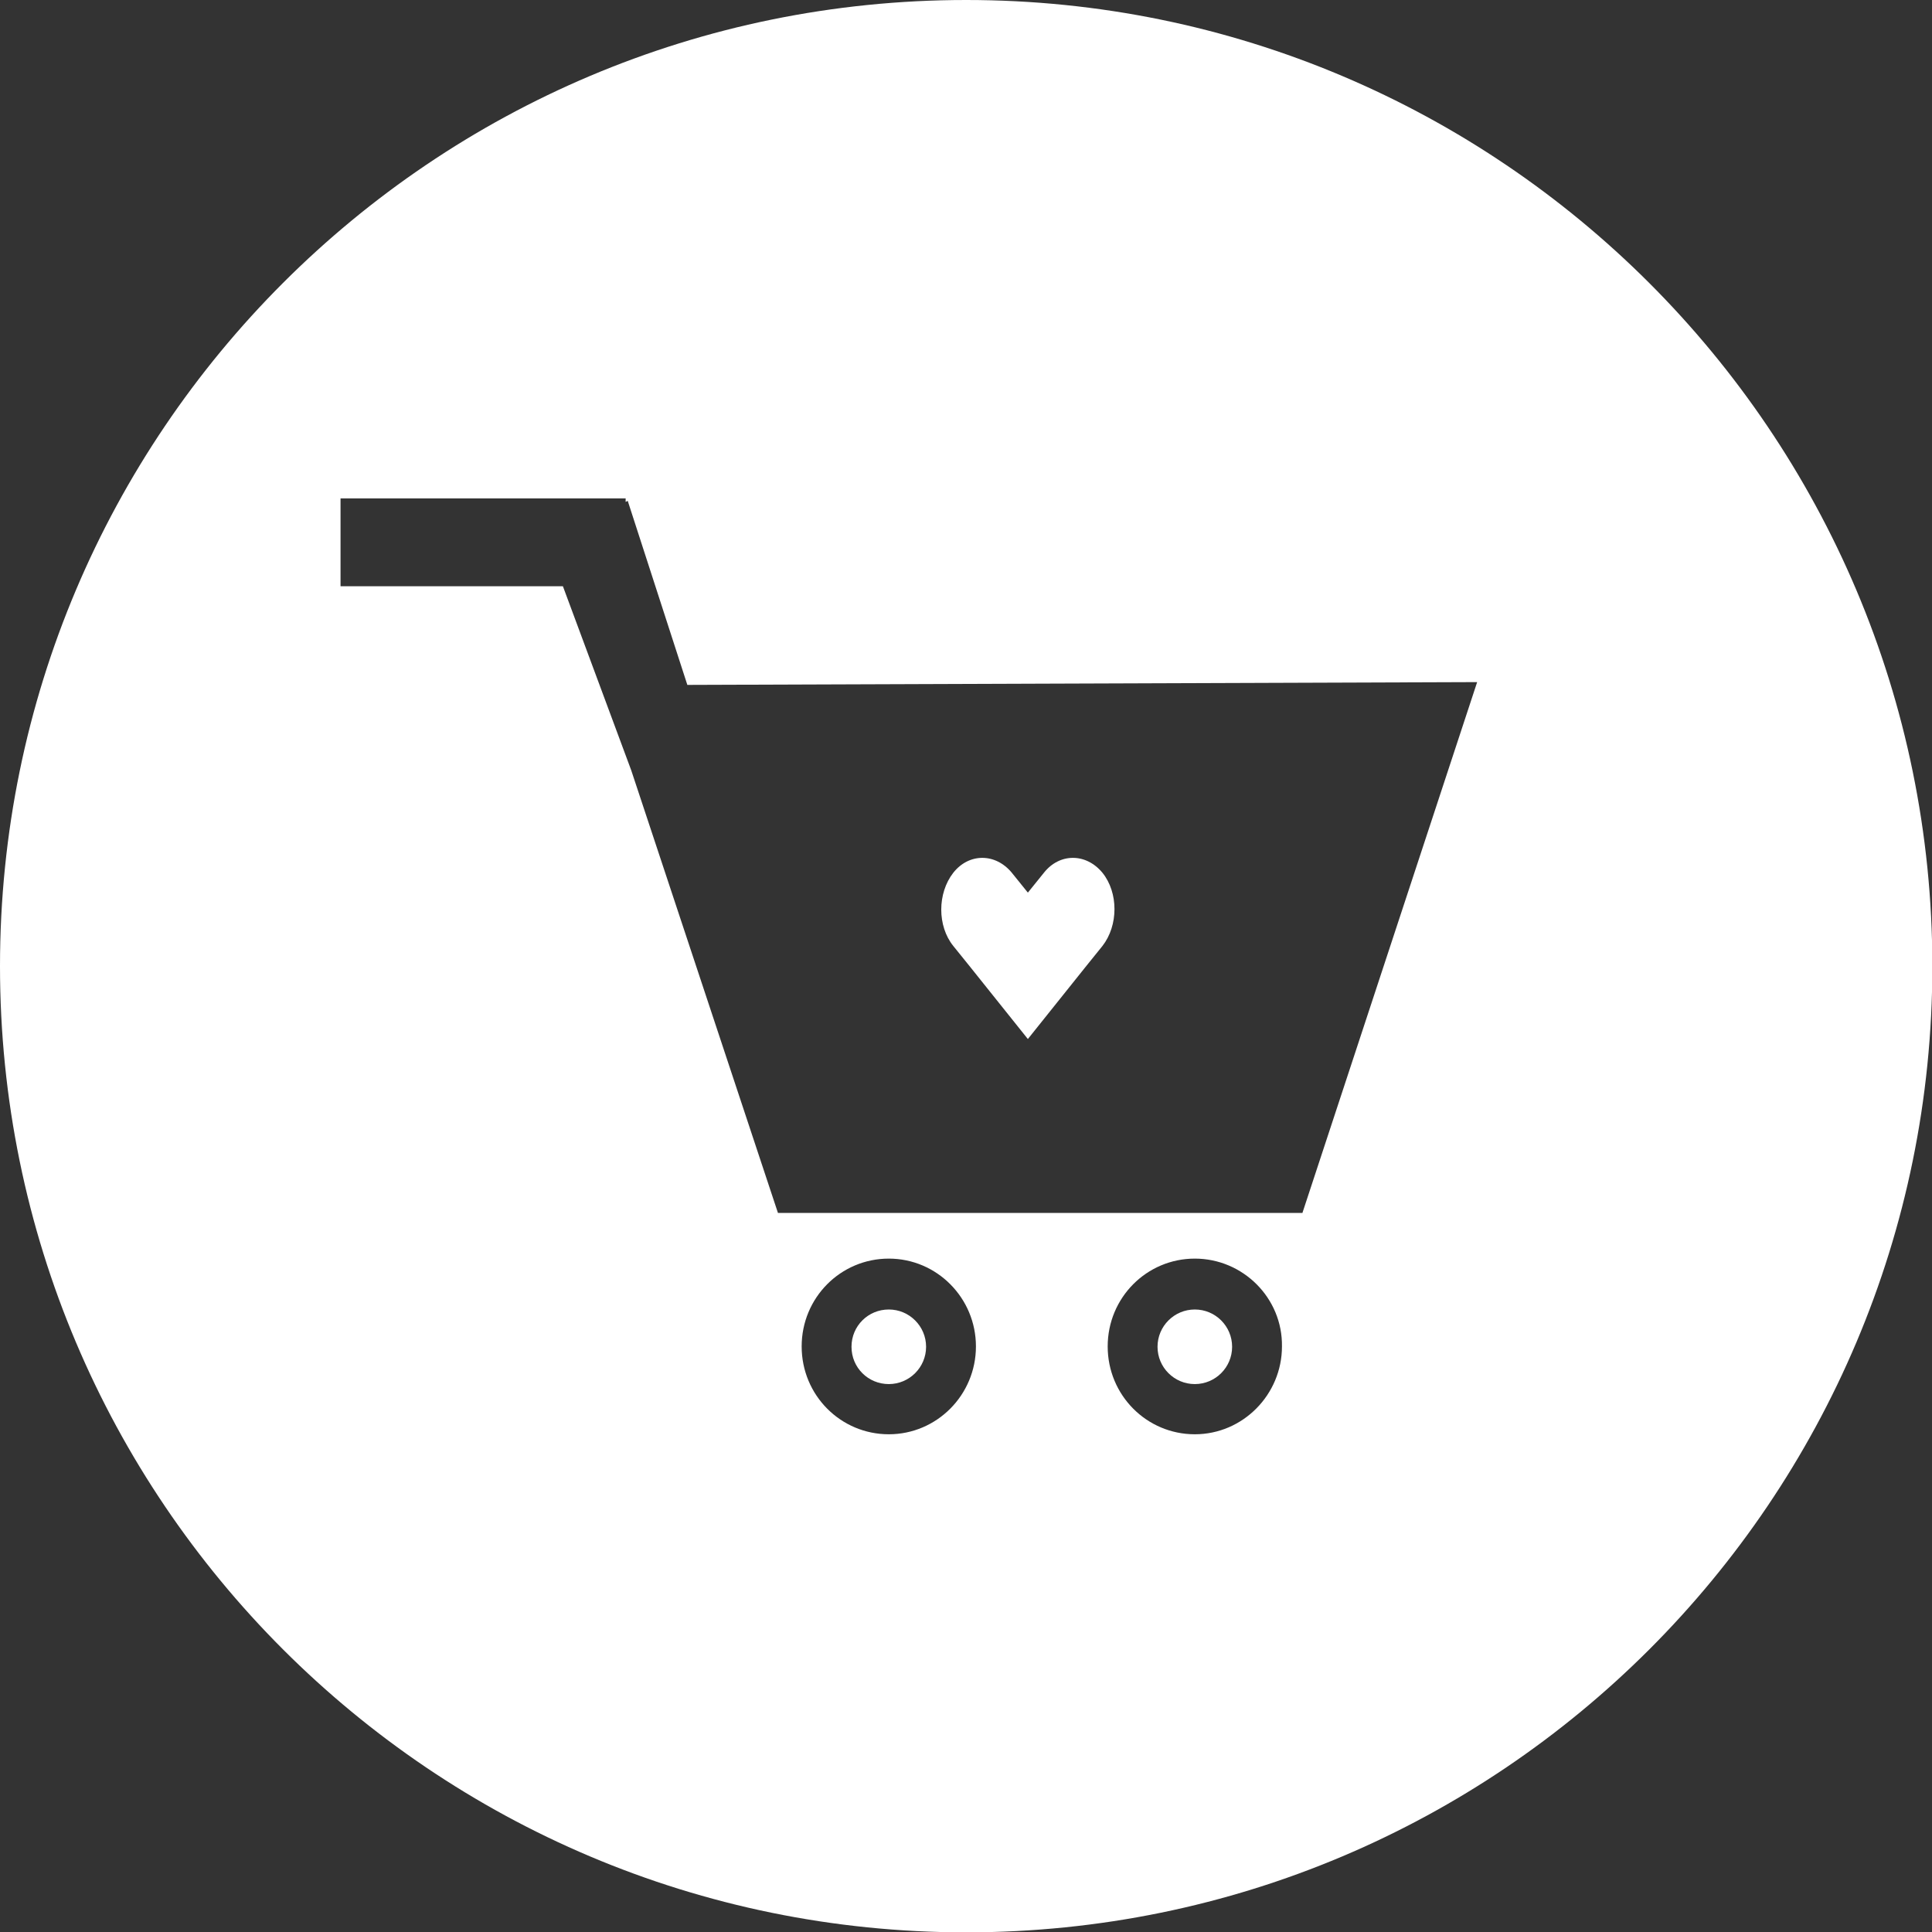
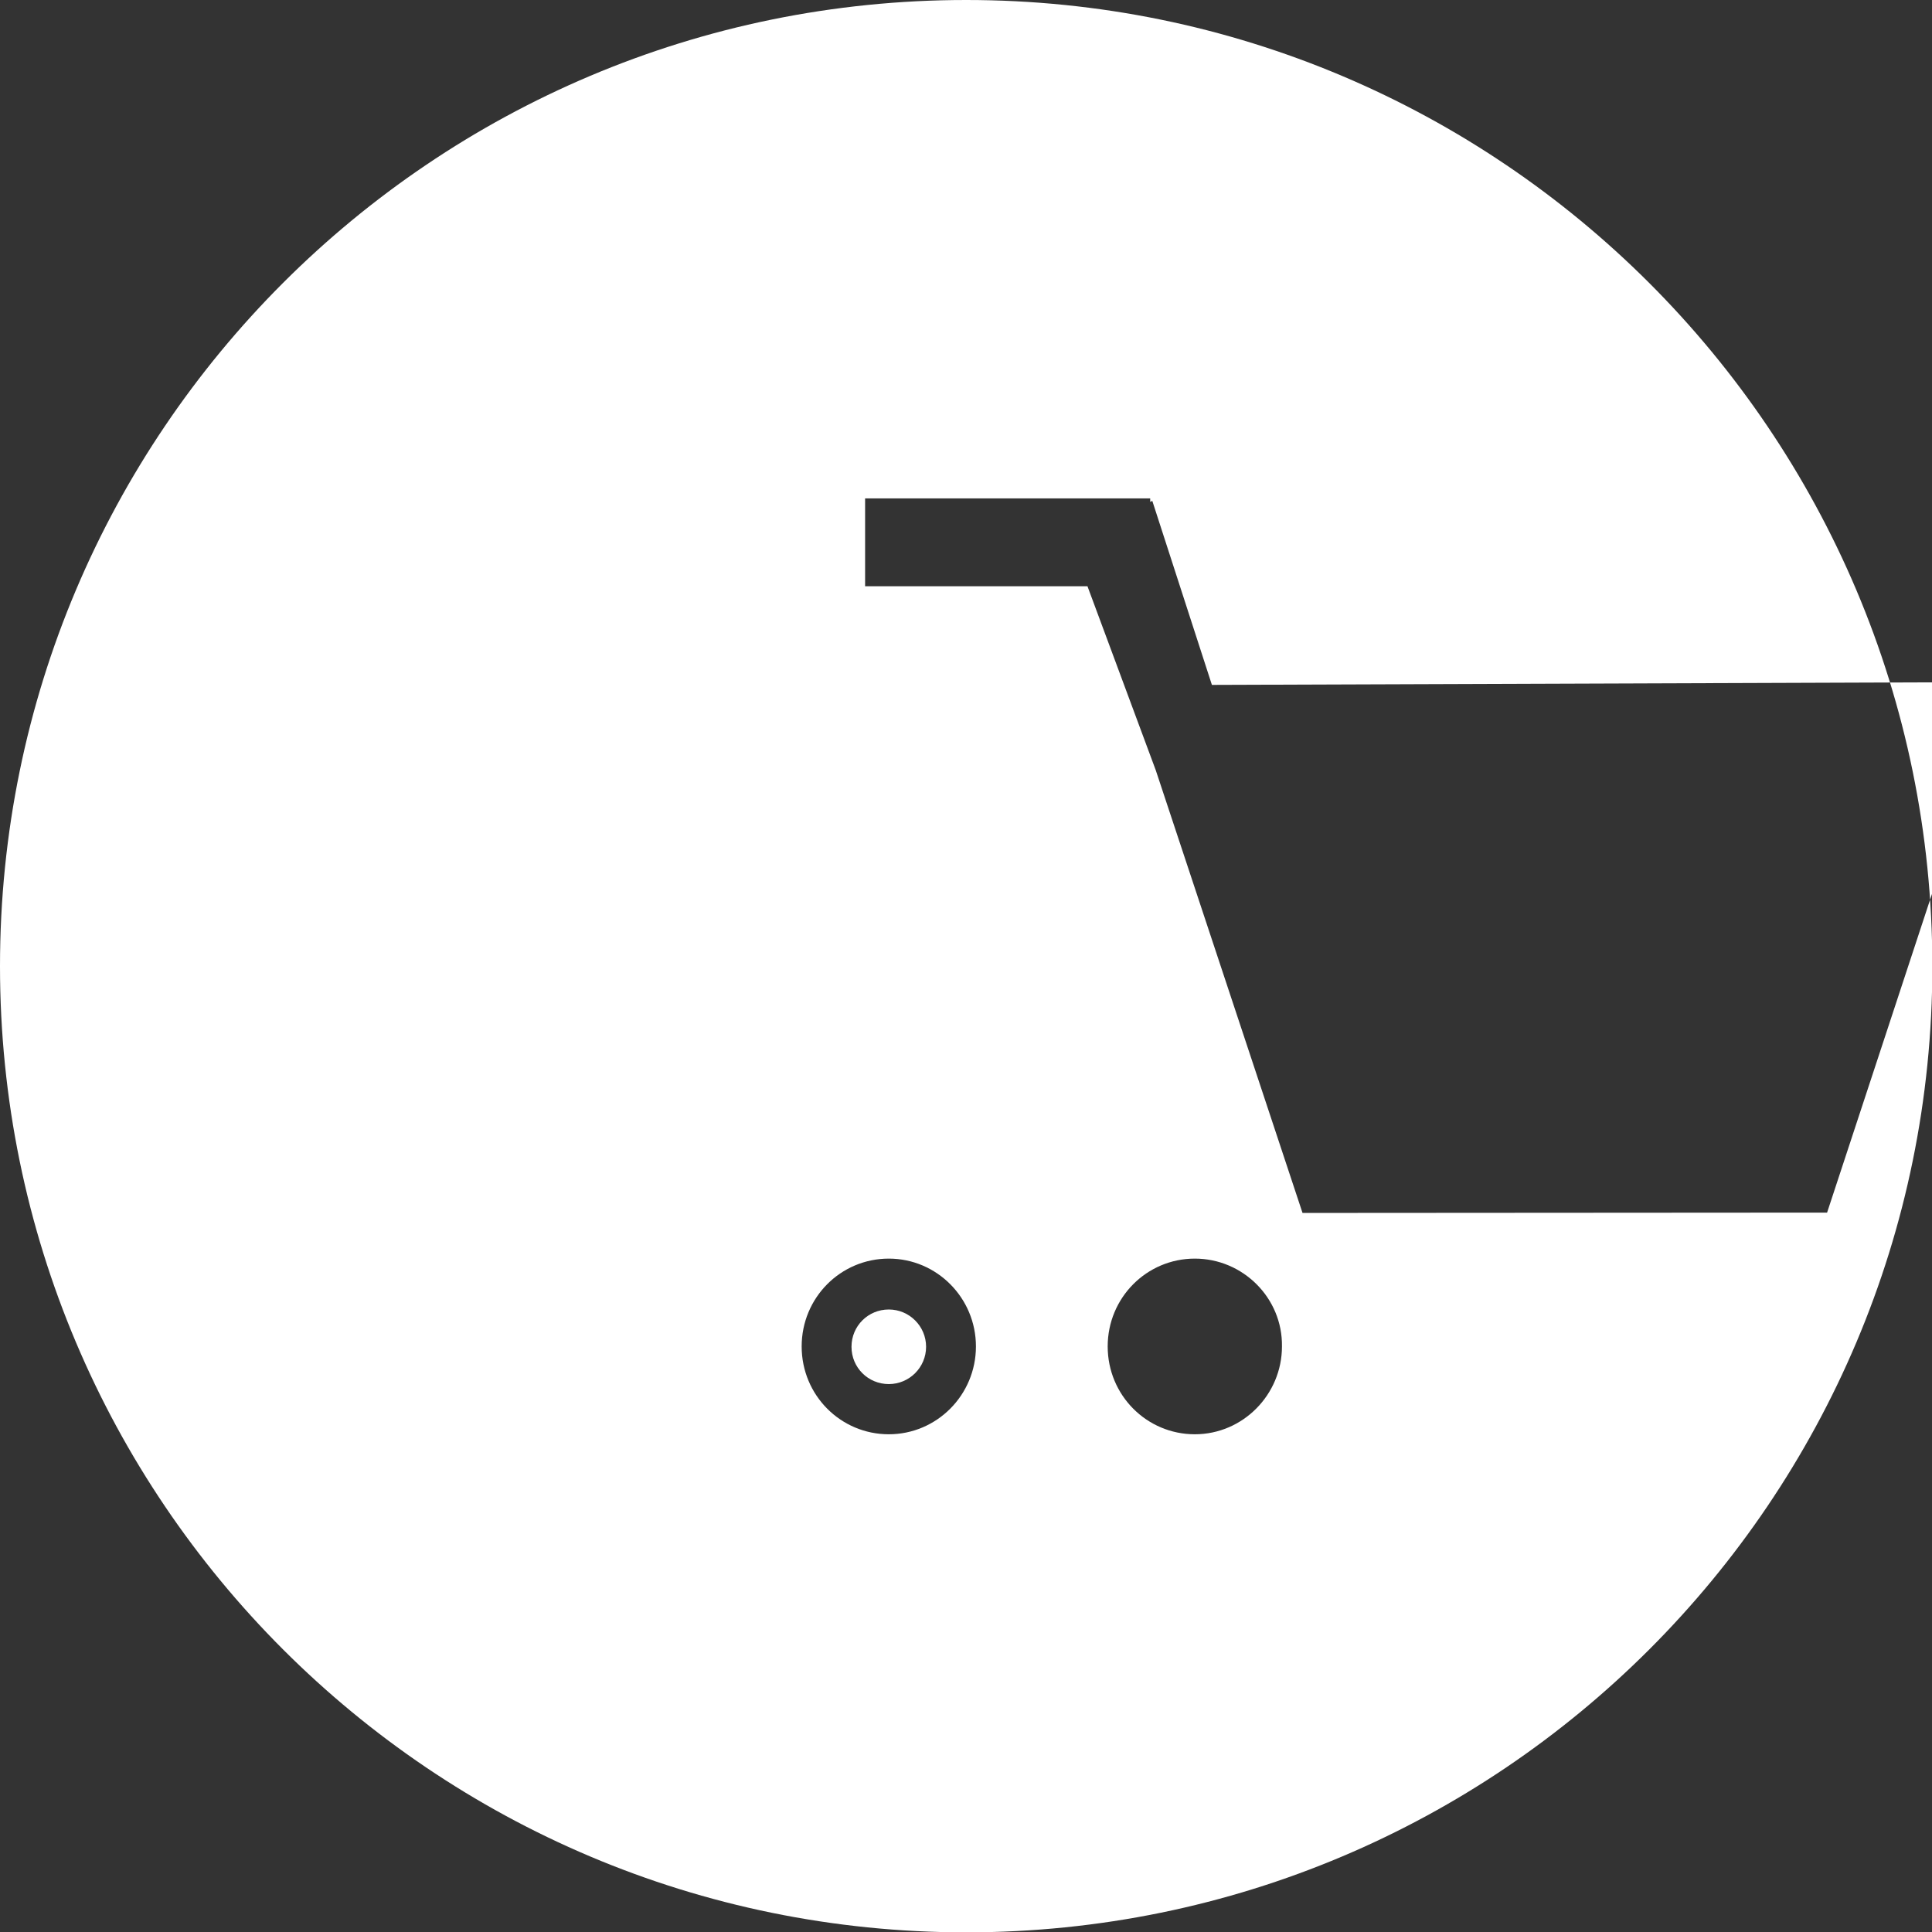
<svg xmlns="http://www.w3.org/2000/svg" id="a" viewBox="0 0 55.43 55.43">
  <rect x="0" y="0" width="55.43" height="55.43" fill="#333333" stroke="none" />
  <defs>
    <style>.b{fill:#FFF;}</style>
  </defs>
  <path class="b" d="M25.5,37.57c-.59,0-1.07,.47-1.07,1.07s.48,1.07,1.07,1.07,1.07-.48,1.07-1.07-.48-1.07-1.07-1.07Z" />
  <path class="b" d="M27.81,27.71l1.68,2.1,1.68-2.1,.46-.57c.46-.59,.46-1.53,0-2.1-.47-.57-1.23-.57-1.68,0l-.46,.57-.46-.57c-.47-.57-1.23-.57-1.68,0-.46,.59-.46,1.53,0,2.1l.46,.57Z" />
-   <circle class="b" cx="34.28" cy="38.64" r="1.07" />
-   <path class="b" d="M27.72,0C12.41,0,0,12.41,0,27.72s12.41,27.72,27.72,27.72,27.72-12.41,27.72-27.72S43.02,0,27.72,0Zm-2.22,41.15c-1.38,0-2.5-1.12-2.5-2.52s1.12-2.52,2.5-2.52,2.5,1.13,2.5,2.52-1.12,2.52-2.5,2.52Zm8.78,0c-1.38,0-2.5-1.12-2.5-2.52s1.12-2.52,2.5-2.52,2.52,1.13,2.5,2.52c0,1.38-1.12,2.52-2.5,2.52Zm3.09-6.35h-15.05l-4.21-12.7-1.96-5.28h-6.38v-2.52h8.18v.1l.06-.03,1.71,5.28,22.66-.08-5.01,15.22Z" />
+   <path class="b" d="M27.72,0C12.41,0,0,12.41,0,27.72s12.41,27.72,27.72,27.72,27.72-12.41,27.72-27.72S43.02,0,27.72,0Zm-2.22,41.15c-1.38,0-2.5-1.12-2.5-2.52s1.12-2.52,2.5-2.52,2.5,1.13,2.5,2.52-1.12,2.52-2.5,2.52Zm8.78,0c-1.38,0-2.5-1.12-2.5-2.52s1.12-2.52,2.5-2.52,2.52,1.13,2.5,2.52c0,1.38-1.12,2.52-2.5,2.52Zm3.09-6.35l-4.21-12.7-1.96-5.28h-6.38v-2.52h8.18v.1l.06-.03,1.71,5.28,22.66-.08-5.01,15.22Z" />
</svg>